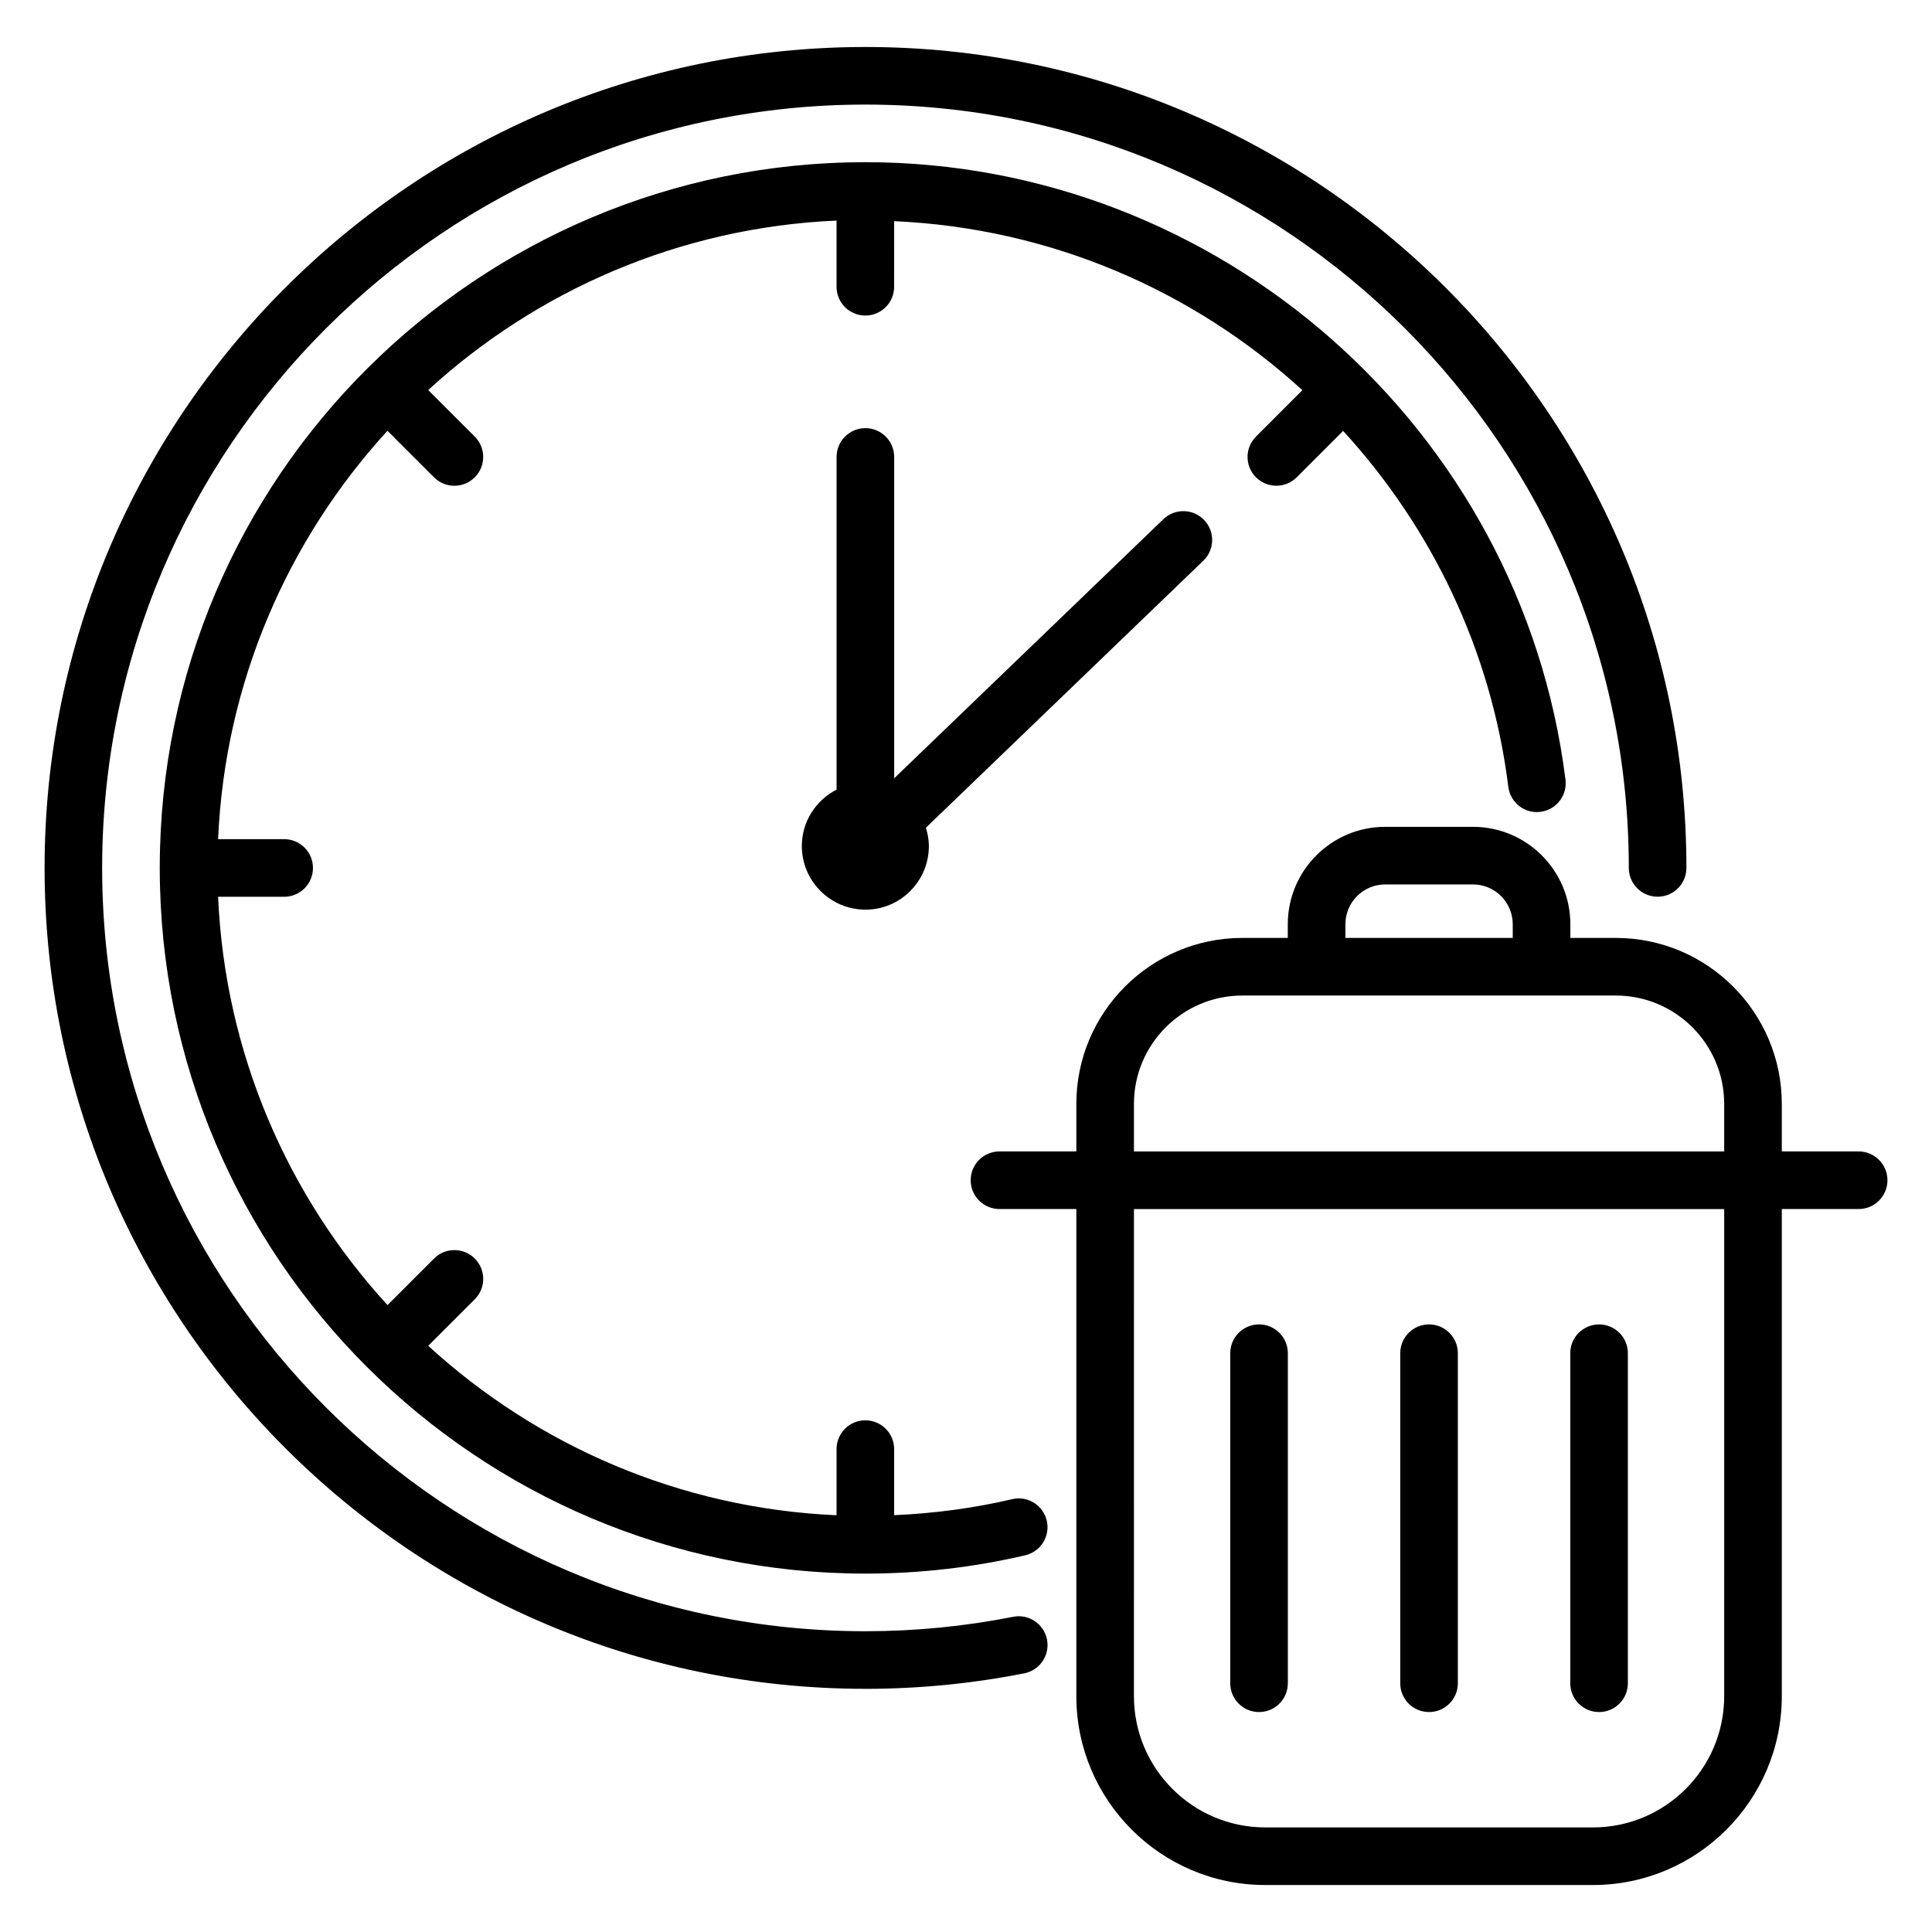
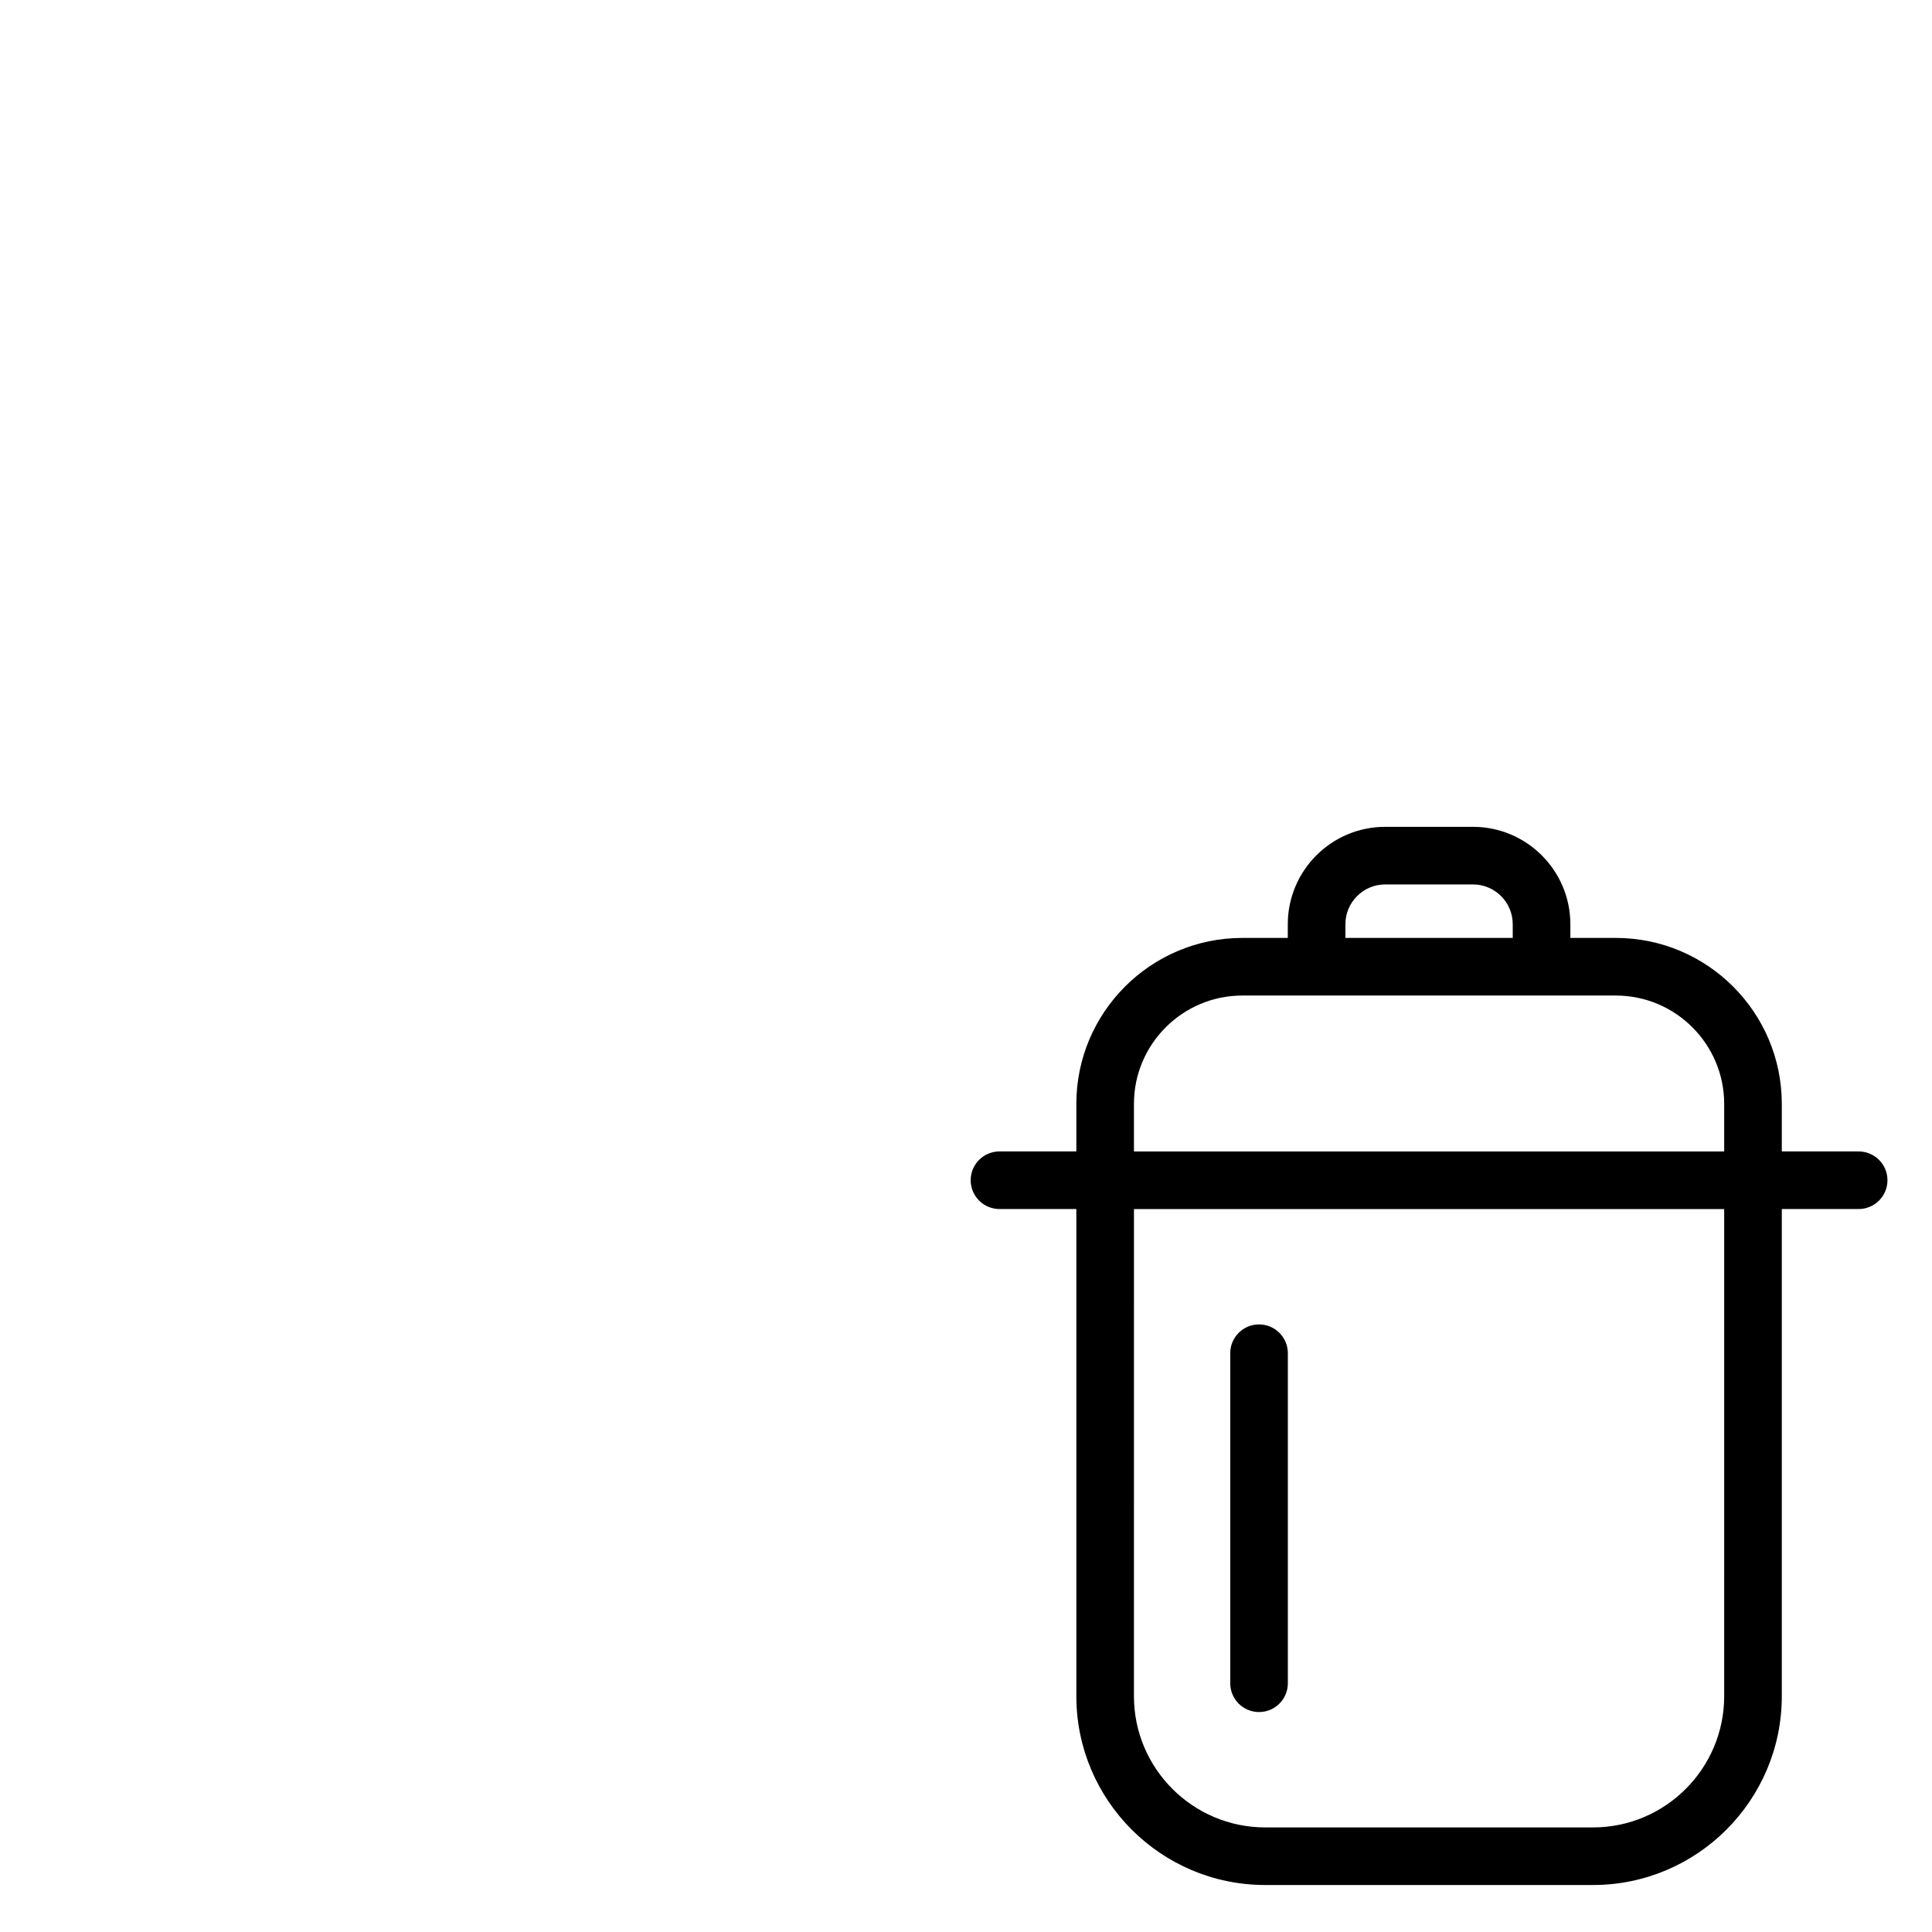
<svg xmlns="http://www.w3.org/2000/svg" fill="#000000" width="800px" height="800px" version="1.1" viewBox="144 144 512 512">
  <g>
-     <path d="m373.36 591.56c14.105 0 28.27-1.383 42.09-4.113 4.137-0.816 6.828-4.832 6.016-8.969-0.828-4.137-4.859-6.84-8.969-6.008-12.852 2.539-26.016 3.824-39.137 3.824-111.54 0-202.29-90.746-202.29-202.29 0-111.54 90.746-202.29 202.29-202.29s202.29 90.746 202.29 202.29c0 4.215 3.414 7.633 7.633 7.633s7.633-3.418 7.633-7.633c0-119.96-97.594-217.55-217.55-217.55-119.96 0-217.55 97.594-217.55 217.55 0 119.96 97.598 217.55 217.55 217.55z" />
-     <path d="m476.85 270.49c2.981 2.981 7.812 2.981 10.793 0l12.297-12.297c23.32 25.445 39.227 57.945 43.781 94.32 0.523 4.18 4.34 7.191 8.52 6.629 4.184-0.523 7.148-4.34 6.629-8.52-11.648-93.055-91.738-163.64-185.51-163.64-102.58 0-186.93 83.297-187.02 186.86 0 0.059-0.035 0.109-0.035 0.168 0 0.059 0.035 0.109 0.035 0.172 0.098 103.39 84.285 186.81 186.96 186.84 0.008 0 0.016 0.004 0.027 0.004 0.008 0 0.012-0.004 0.02-0.004h0.012c14.328 0 28.582-1.637 42.348-4.859 4.109-0.961 6.656-5.07 5.695-9.172-0.961-4.102-5.07-6.668-9.168-5.691-10.195 2.387-20.688 3.773-31.273 4.242v-17.508c0-4.215-3.414-7.633-7.633-7.633s-7.633 3.418-7.633 7.633v17.527c-41.602-1.836-79.402-18.527-108.21-44.906l12.336-12.336c2.981-2.981 2.981-7.812 0-10.793-2.981-2.981-7.812-2.981-10.793 0l-12.336 12.336c-26.375-28.812-43.062-66.613-44.895-108.21h17.512c4.219 0 7.633-3.418 7.633-7.633s-3.414-7.633-7.633-7.633l-17.512-0.004c1.828-41.605 18.512-79.406 44.883-108.22l12.34 12.336c2.981 2.981 7.812 2.981 10.793 0 2.981-2.981 2.981-7.816 0-10.793l-12.34-12.336c28.809-26.383 66.613-43.078 108.22-44.918v17.539c0 4.215 3.414 7.633 7.633 7.633s7.633-3.418 7.633-7.633l0.004-17.379c41.336 1.832 79.23 18.328 108.18 44.797l-12.293 12.293c-2.981 2.981-2.981 7.812 0 10.793z" />
-     <path d="m463.1 281.8c-2.922-3.039-7.754-3.129-10.793-0.207l-71.34 68.664v-85.16c0-4.215-3.414-7.633-7.633-7.633s-7.633 3.418-7.633 7.633v88.16c-5.441 2.805-9.207 8.414-9.207 14.941 0 9.305 7.566 16.871 16.871 16.871 9.258 0 16.797-7.566 16.797-16.871 0-1.691-0.324-3.297-0.789-4.84l73.523-70.766c3.035-2.926 3.125-7.754 0.203-10.793z" />
    <path d="m560.16 392.56v-3.633c0-14.23-11.578-25.809-25.809-25.809h-23.266c-14.23 0-25.809 11.578-25.809 25.809v3.633h-12.055c-24.25 0-43.98 19.727-43.98 43.98v12.602h-20.367c-4.219 0-7.633 3.418-7.633 7.633 0 4.215 3.414 7.633 7.633 7.633h20.367v129.1c0 27.594 22.445 50.039 50.043 50.039h86.867c27.598 0 50.043-22.445 50.043-50.039v-129.1h20.367c4.219 0 7.633-3.418 7.633-7.633 0-4.215-3.414-7.633-7.633-7.633h-20.367v-12.602c0-24.254-19.73-43.98-43.98-43.98zm-59.613-3.637c0-5.812 4.727-10.539 10.539-10.539h23.266c5.816 0 10.539 4.731 10.539 10.539v3.633h-44.348zm100.38 204.59c0 19.172-15.602 34.773-34.777 34.773l-86.867-0.004c-19.172 0-34.777-15.598-34.777-34.773l0.004-129.1h156.42zm0-156.97v12.602h-156.42v-12.602c0-15.832 12.883-28.715 28.715-28.715h98.988c15.832 0 28.715 12.883 28.715 28.715z" />
-     <path d="m567.77 597.71c4.219 0 7.633-3.418 7.633-7.633v-87.461c0-4.215-3.414-7.633-7.633-7.633s-7.633 3.418-7.633 7.633v87.461c0 4.215 3.414 7.633 7.633 7.633z" />
-     <path d="m522.71 597.71c4.219 0 7.633-3.418 7.633-7.633v-87.461c0-4.215-3.414-7.633-7.633-7.633s-7.633 3.418-7.633 7.633v87.461c0 4.215 3.414 7.633 7.633 7.633z" />
    <path d="m477.66 597.71c4.219 0 7.633-3.418 7.633-7.633v-87.461c0-4.215-3.414-7.633-7.633-7.633s-7.633 3.418-7.633 7.633v87.461c0 4.215 3.414 7.633 7.633 7.633z" />
  </g>
</svg>